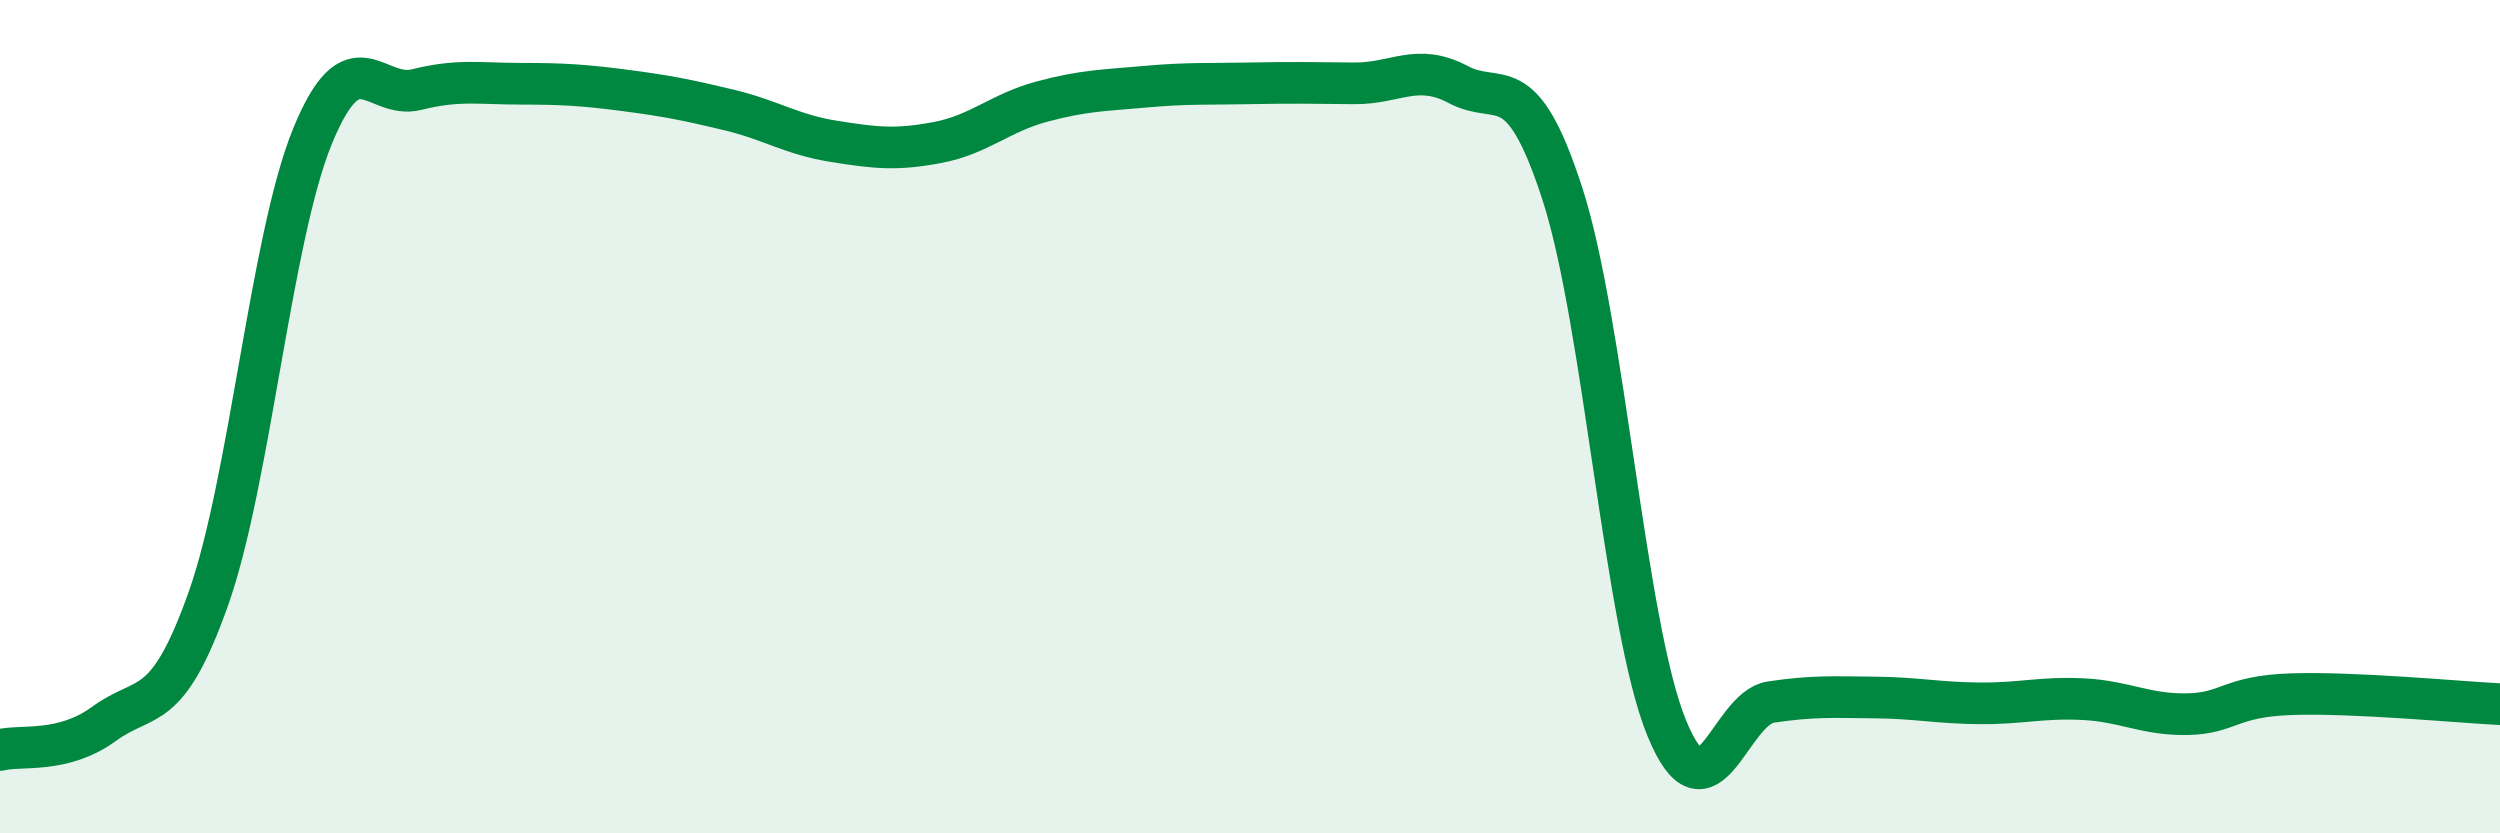
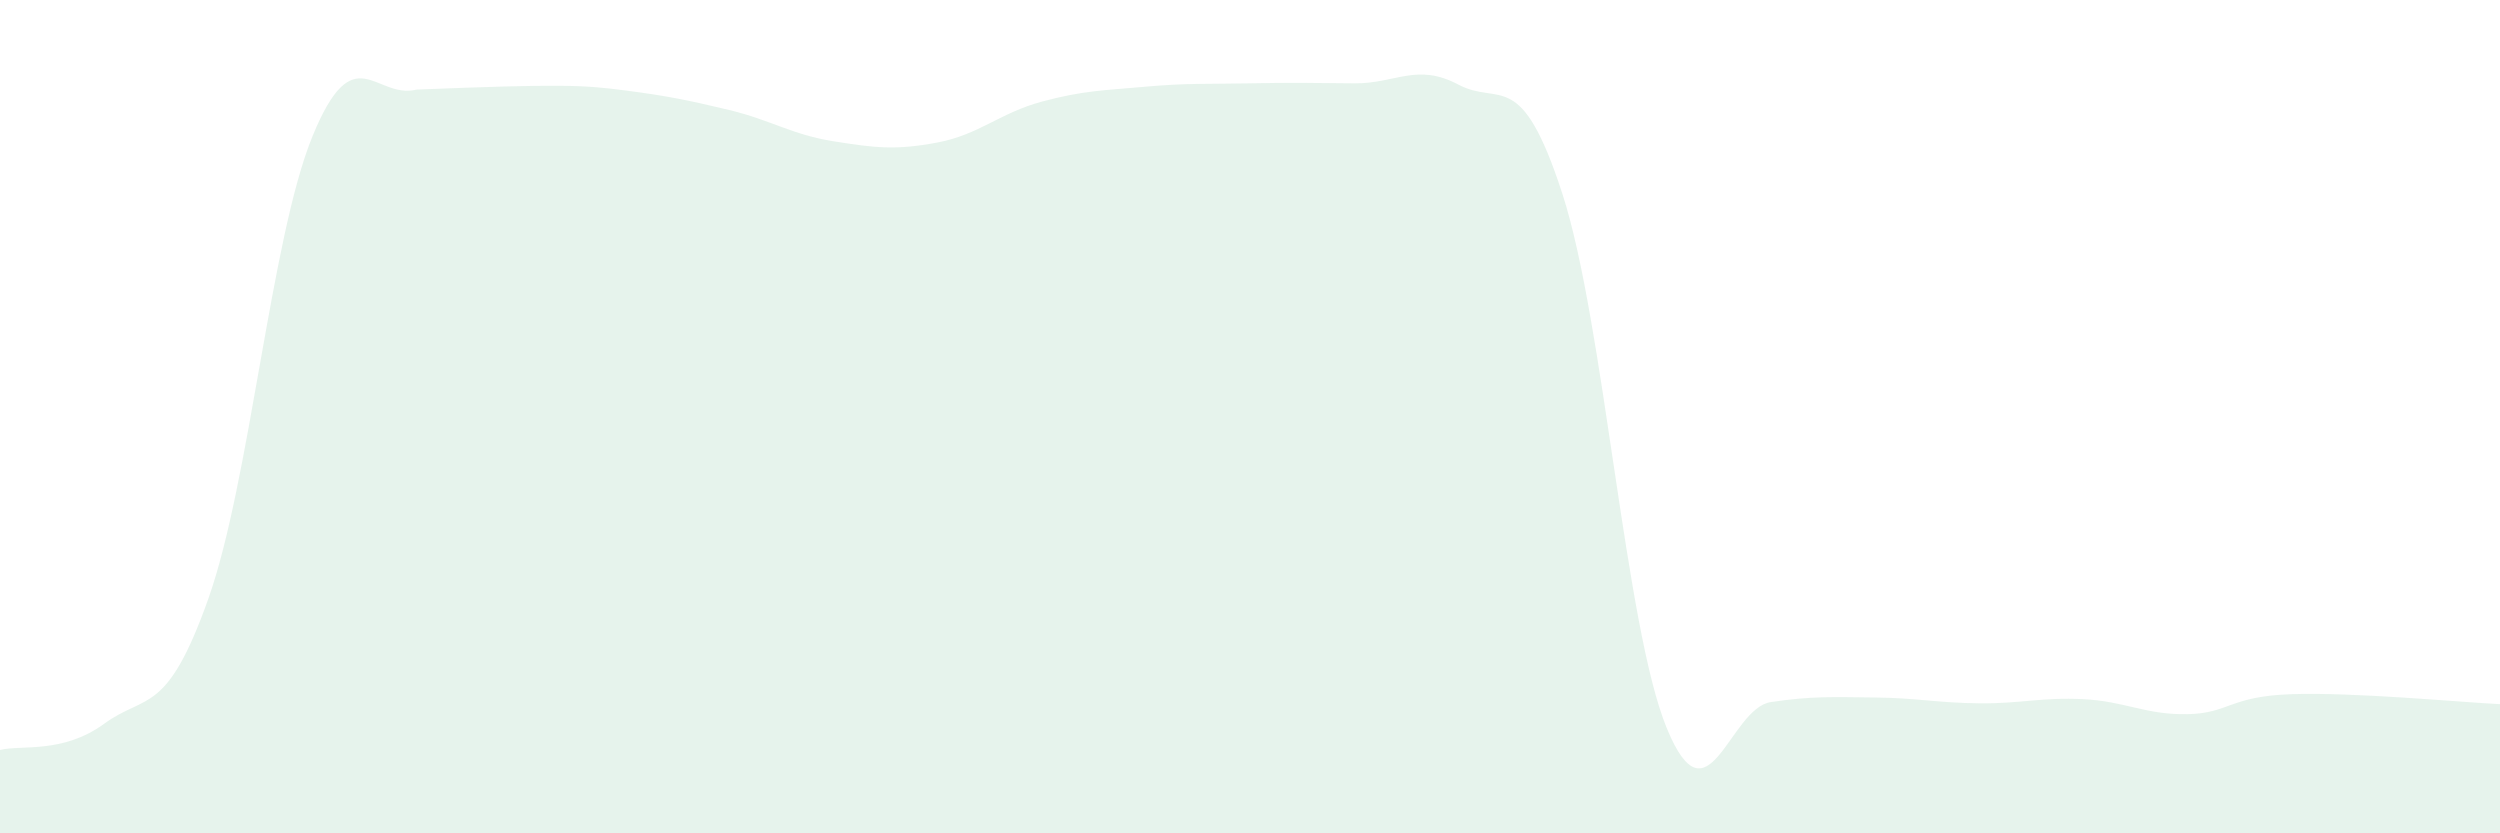
<svg xmlns="http://www.w3.org/2000/svg" width="60" height="20" viewBox="0 0 60 20">
-   <path d="M 0,18 C 0.5,17.87 1.5,18.1 2.5,17.37 C 3.5,16.64 4,17.19 5,14.37 C 6,11.55 6.5,5.71 7.5,3.27 C 8.5,0.83 9,2.4 10,2.15 C 11,1.9 11.5,2.01 12.5,2.01 C 13.5,2.01 14,2.04 15,2.17 C 16,2.3 16.5,2.4 17.5,2.64 C 18.5,2.88 19,3.23 20,3.39 C 21,3.55 21.5,3.61 22.5,3.42 C 23.5,3.23 24,2.71 25,2.44 C 26,2.17 26.5,2.17 27.5,2.08 C 28.5,1.99 29,2.02 30,2 C 31,1.98 31.5,1.99 32.5,2 C 33.5,2.01 34,1.5 35,2.03 C 36,2.56 36.5,1.57 37.5,4.66 C 38.5,7.75 39,15.03 40,17.47 C 41,19.91 41.5,17 42.5,16.85 C 43.5,16.7 44,16.73 45,16.74 C 46,16.75 46.5,16.87 47.5,16.88 C 48.5,16.89 49,16.73 50,16.78 C 51,16.83 51.5,17.16 52.5,17.14 C 53.5,17.12 53.5,16.71 55,16.66 C 56.5,16.61 59,16.85 60,16.9L60 20L0 20Z" fill="#008740" opacity="0.1" stroke-linecap="round" stroke-linejoin="round" />
-   <path d="M 0,18 C 0.5,17.87 1.5,18.1 2.5,17.37 C 3.5,16.64 4,17.19 5,14.37 C 6,11.55 6.5,5.71 7.5,3.27 C 8.5,0.83 9,2.4 10,2.15 C 11,1.9 11.5,2.01 12.5,2.01 C 13.5,2.01 14,2.04 15,2.17 C 16,2.3 16.5,2.4 17.5,2.64 C 18.5,2.88 19,3.23 20,3.39 C 21,3.55 21.5,3.61 22.5,3.42 C 23.5,3.23 24,2.71 25,2.44 C 26,2.17 26.5,2.17 27.5,2.08 C 28.5,1.99 29,2.02 30,2 C 31,1.98 31.5,1.99 32.5,2 C 33.5,2.01 34,1.5 35,2.03 C 36,2.56 36.5,1.57 37.5,4.66 C 38.5,7.75 39,15.03 40,17.47 C 41,19.91 41.5,17 42.5,16.85 C 43.5,16.7 44,16.73 45,16.74 C 46,16.75 46.5,16.87 47.5,16.88 C 48.5,16.89 49,16.73 50,16.78 C 51,16.83 51.5,17.16 52.5,17.14 C 53.5,17.12 53.5,16.71 55,16.66 C 56.5,16.61 59,16.85 60,16.9" stroke="#008740" stroke-width="1" fill="none" stroke-linecap="round" stroke-linejoin="round" />
+   <path d="M 0,18 C 0.5,17.87 1.5,18.1 2.5,17.37 C 3.5,16.64 4,17.19 5,14.37 C 6,11.55 6.5,5.71 7.5,3.27 C 8.5,0.83 9,2.4 10,2.15 C 13.5,2.01 14,2.04 15,2.17 C 16,2.3 16.5,2.4 17.5,2.64 C 18.5,2.88 19,3.23 20,3.39 C 21,3.55 21.5,3.61 22.5,3.42 C 23.5,3.23 24,2.71 25,2.44 C 26,2.17 26.5,2.17 27.5,2.08 C 28.5,1.99 29,2.02 30,2 C 31,1.98 31.5,1.99 32.5,2 C 33.5,2.01 34,1.5 35,2.03 C 36,2.56 36.5,1.57 37.5,4.66 C 38.5,7.75 39,15.03 40,17.47 C 41,19.91 41.5,17 42.5,16.85 C 43.5,16.7 44,16.73 45,16.74 C 46,16.75 46.5,16.87 47.5,16.88 C 48.5,16.89 49,16.73 50,16.78 C 51,16.83 51.5,17.16 52.5,17.14 C 53.5,17.12 53.5,16.71 55,16.66 C 56.5,16.61 59,16.85 60,16.9L60 20L0 20Z" fill="#008740" opacity="0.1" stroke-linecap="round" stroke-linejoin="round" />
</svg>